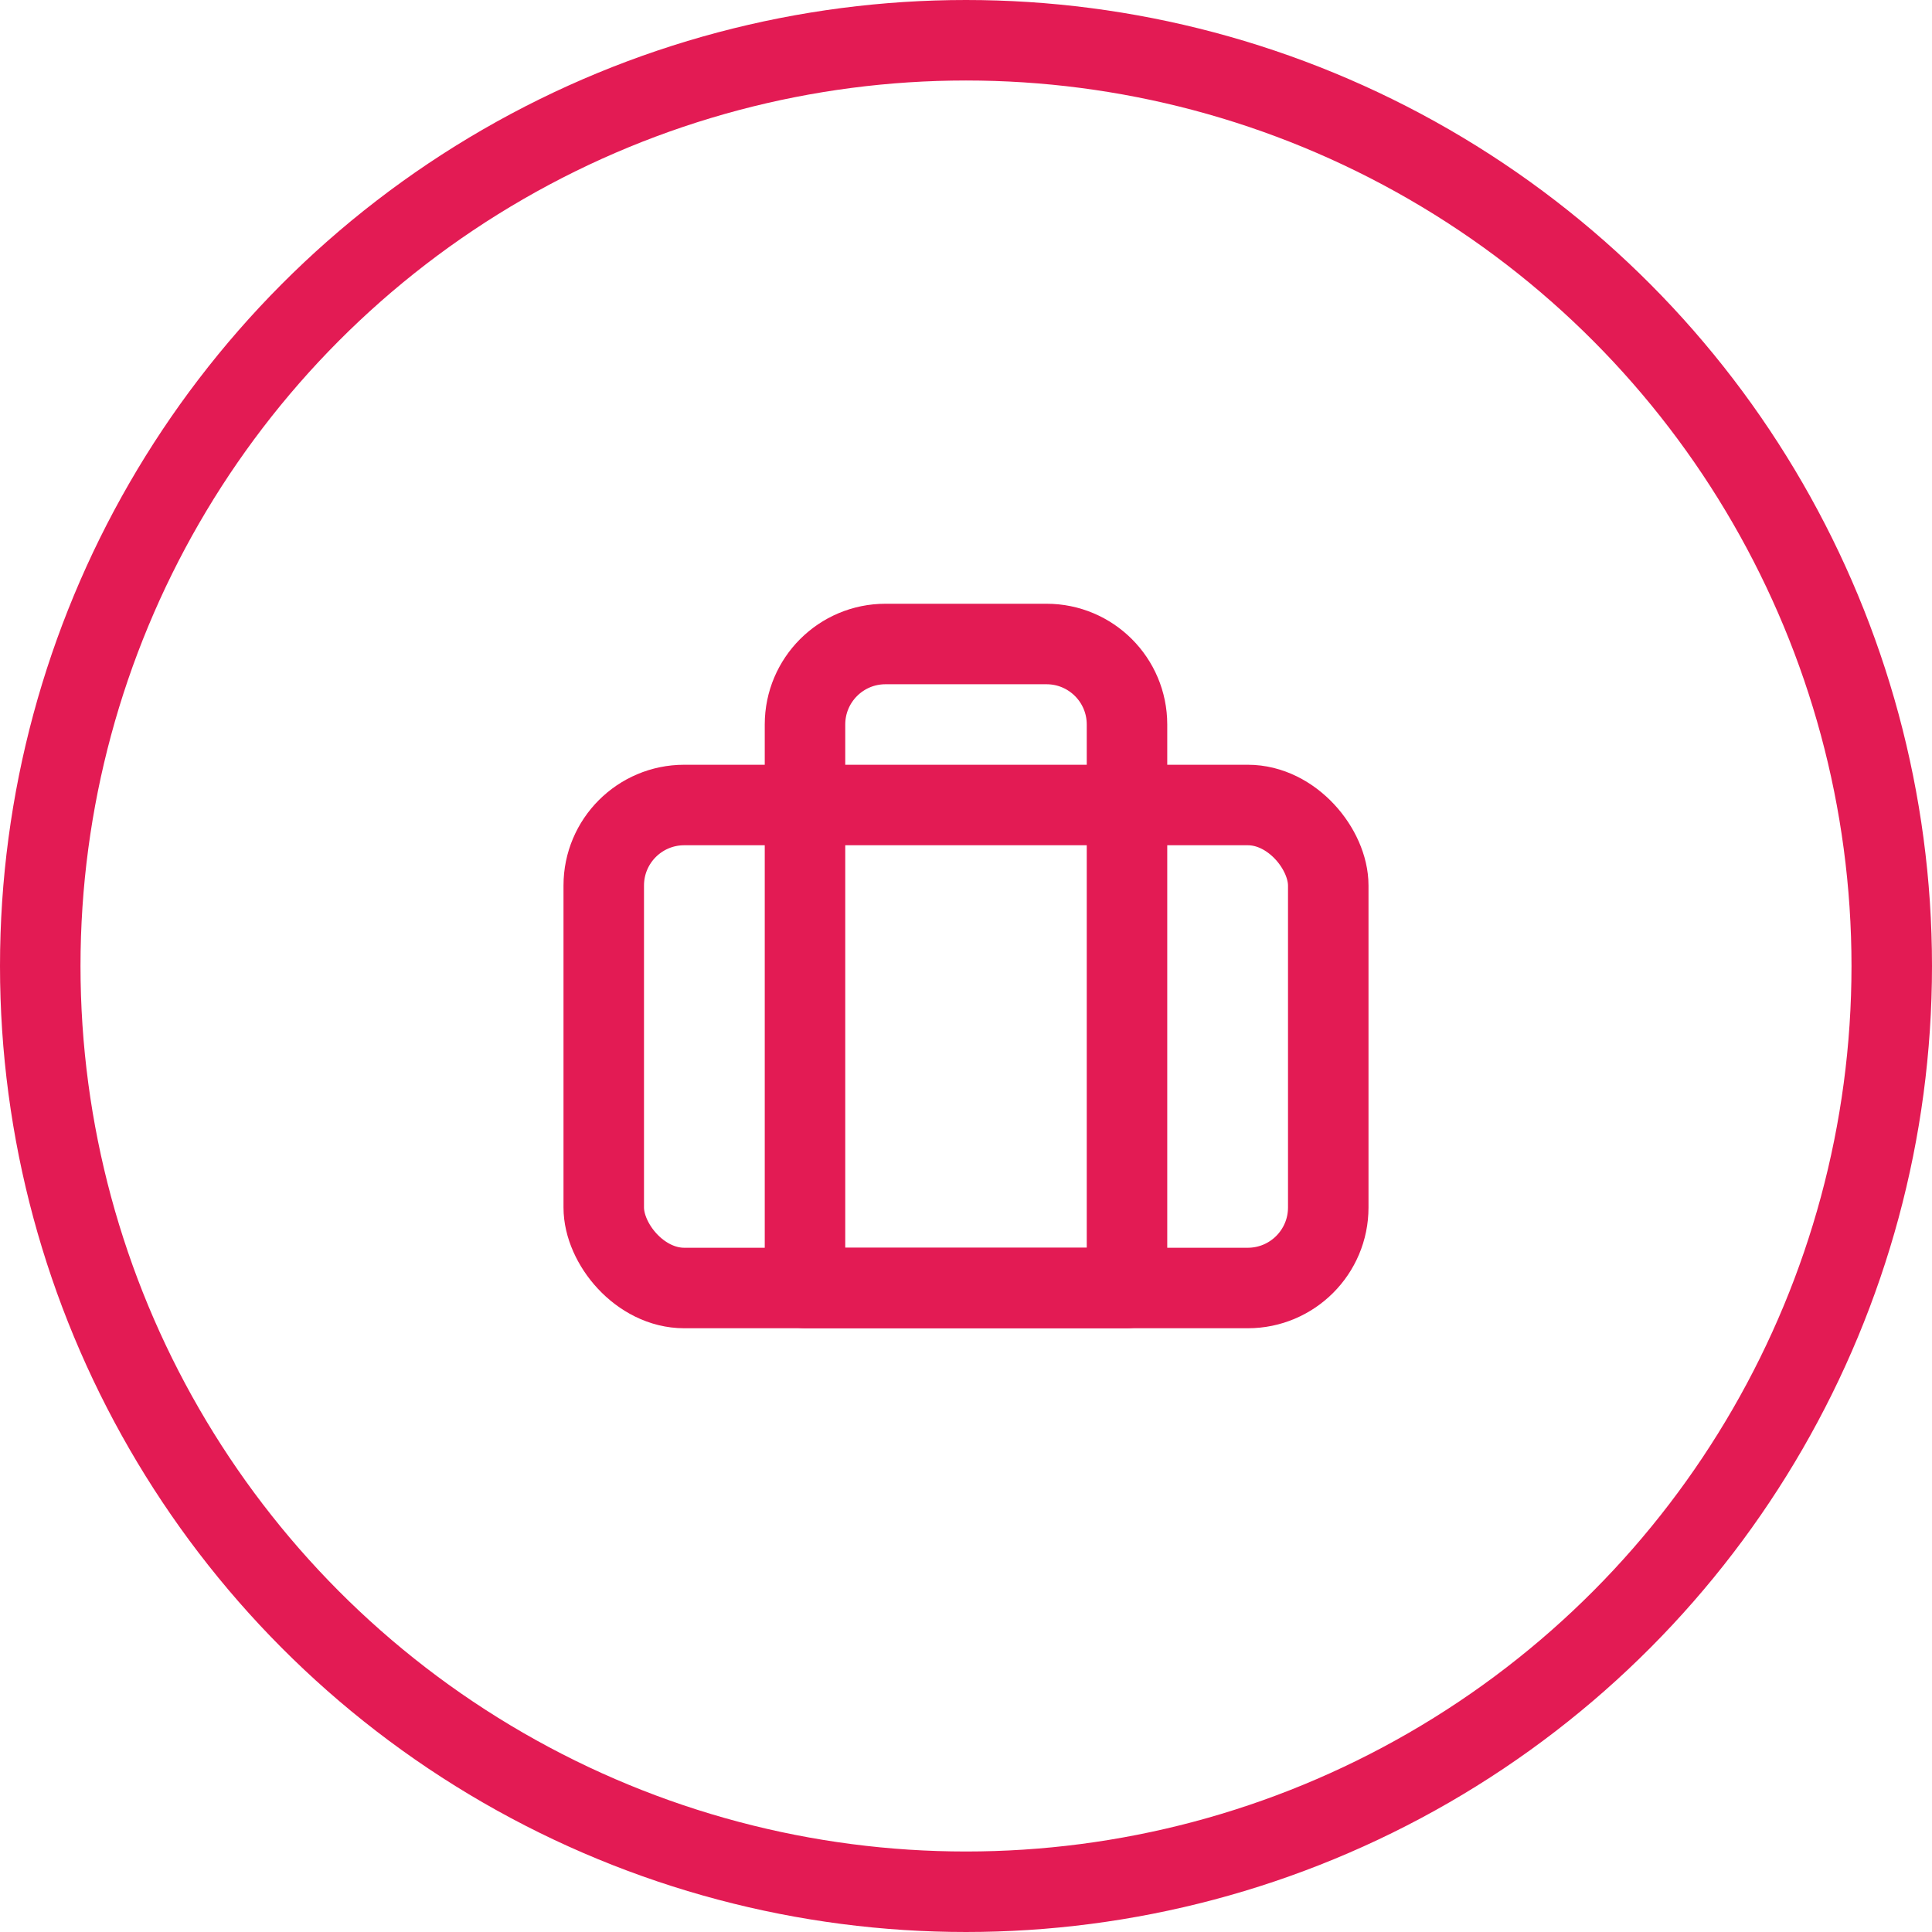
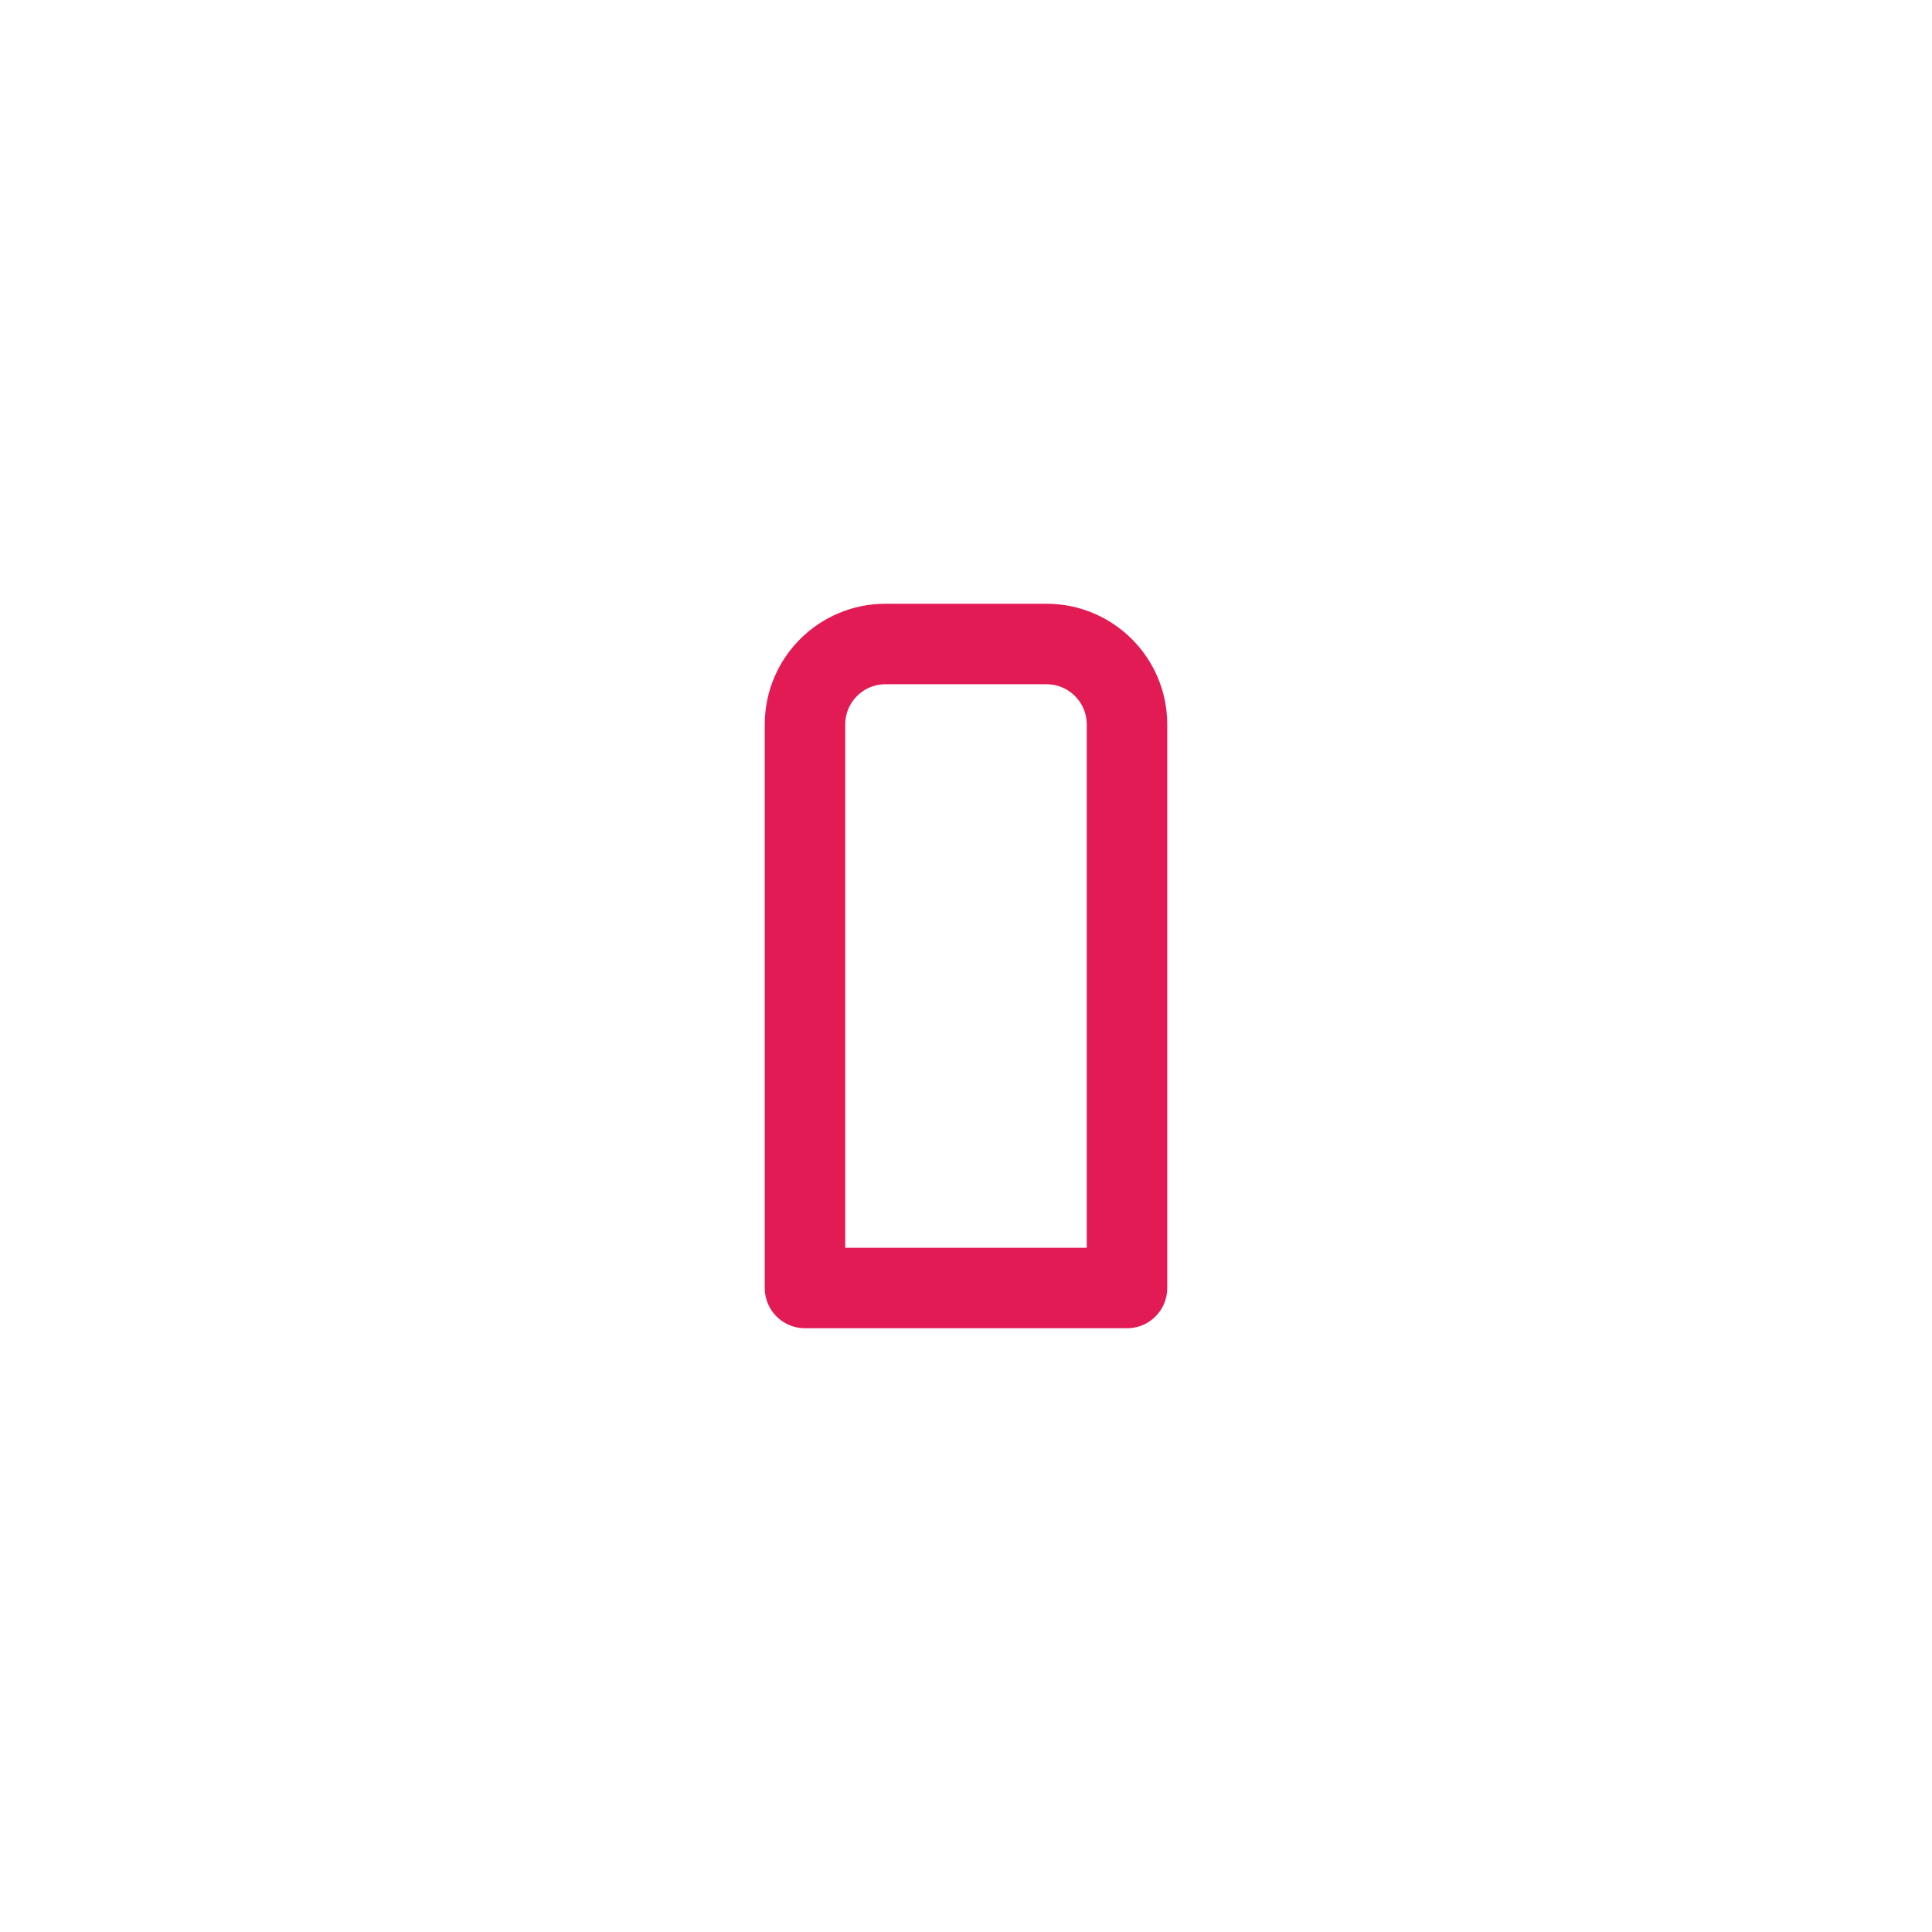
<svg xmlns="http://www.w3.org/2000/svg" width="48" height="48" viewBox="0 0 48 48" fill="none">
-   <circle cx="24" cy="24" r="23" stroke="#E31B54" stroke-width="2" />
  <path d="M20 18C20 16.895 20.895 16 22 16H26C27.105 16 28 16.895 28 18V32H20V18Z" stroke="#E31B54" stroke-width="2" stroke-linecap="round" stroke-linejoin="round" />
-   <rect x="15" y="20" width="18" height="12" rx="2" stroke="#E31B54" stroke-width="2" stroke-linecap="round" stroke-linejoin="round" />
</svg>